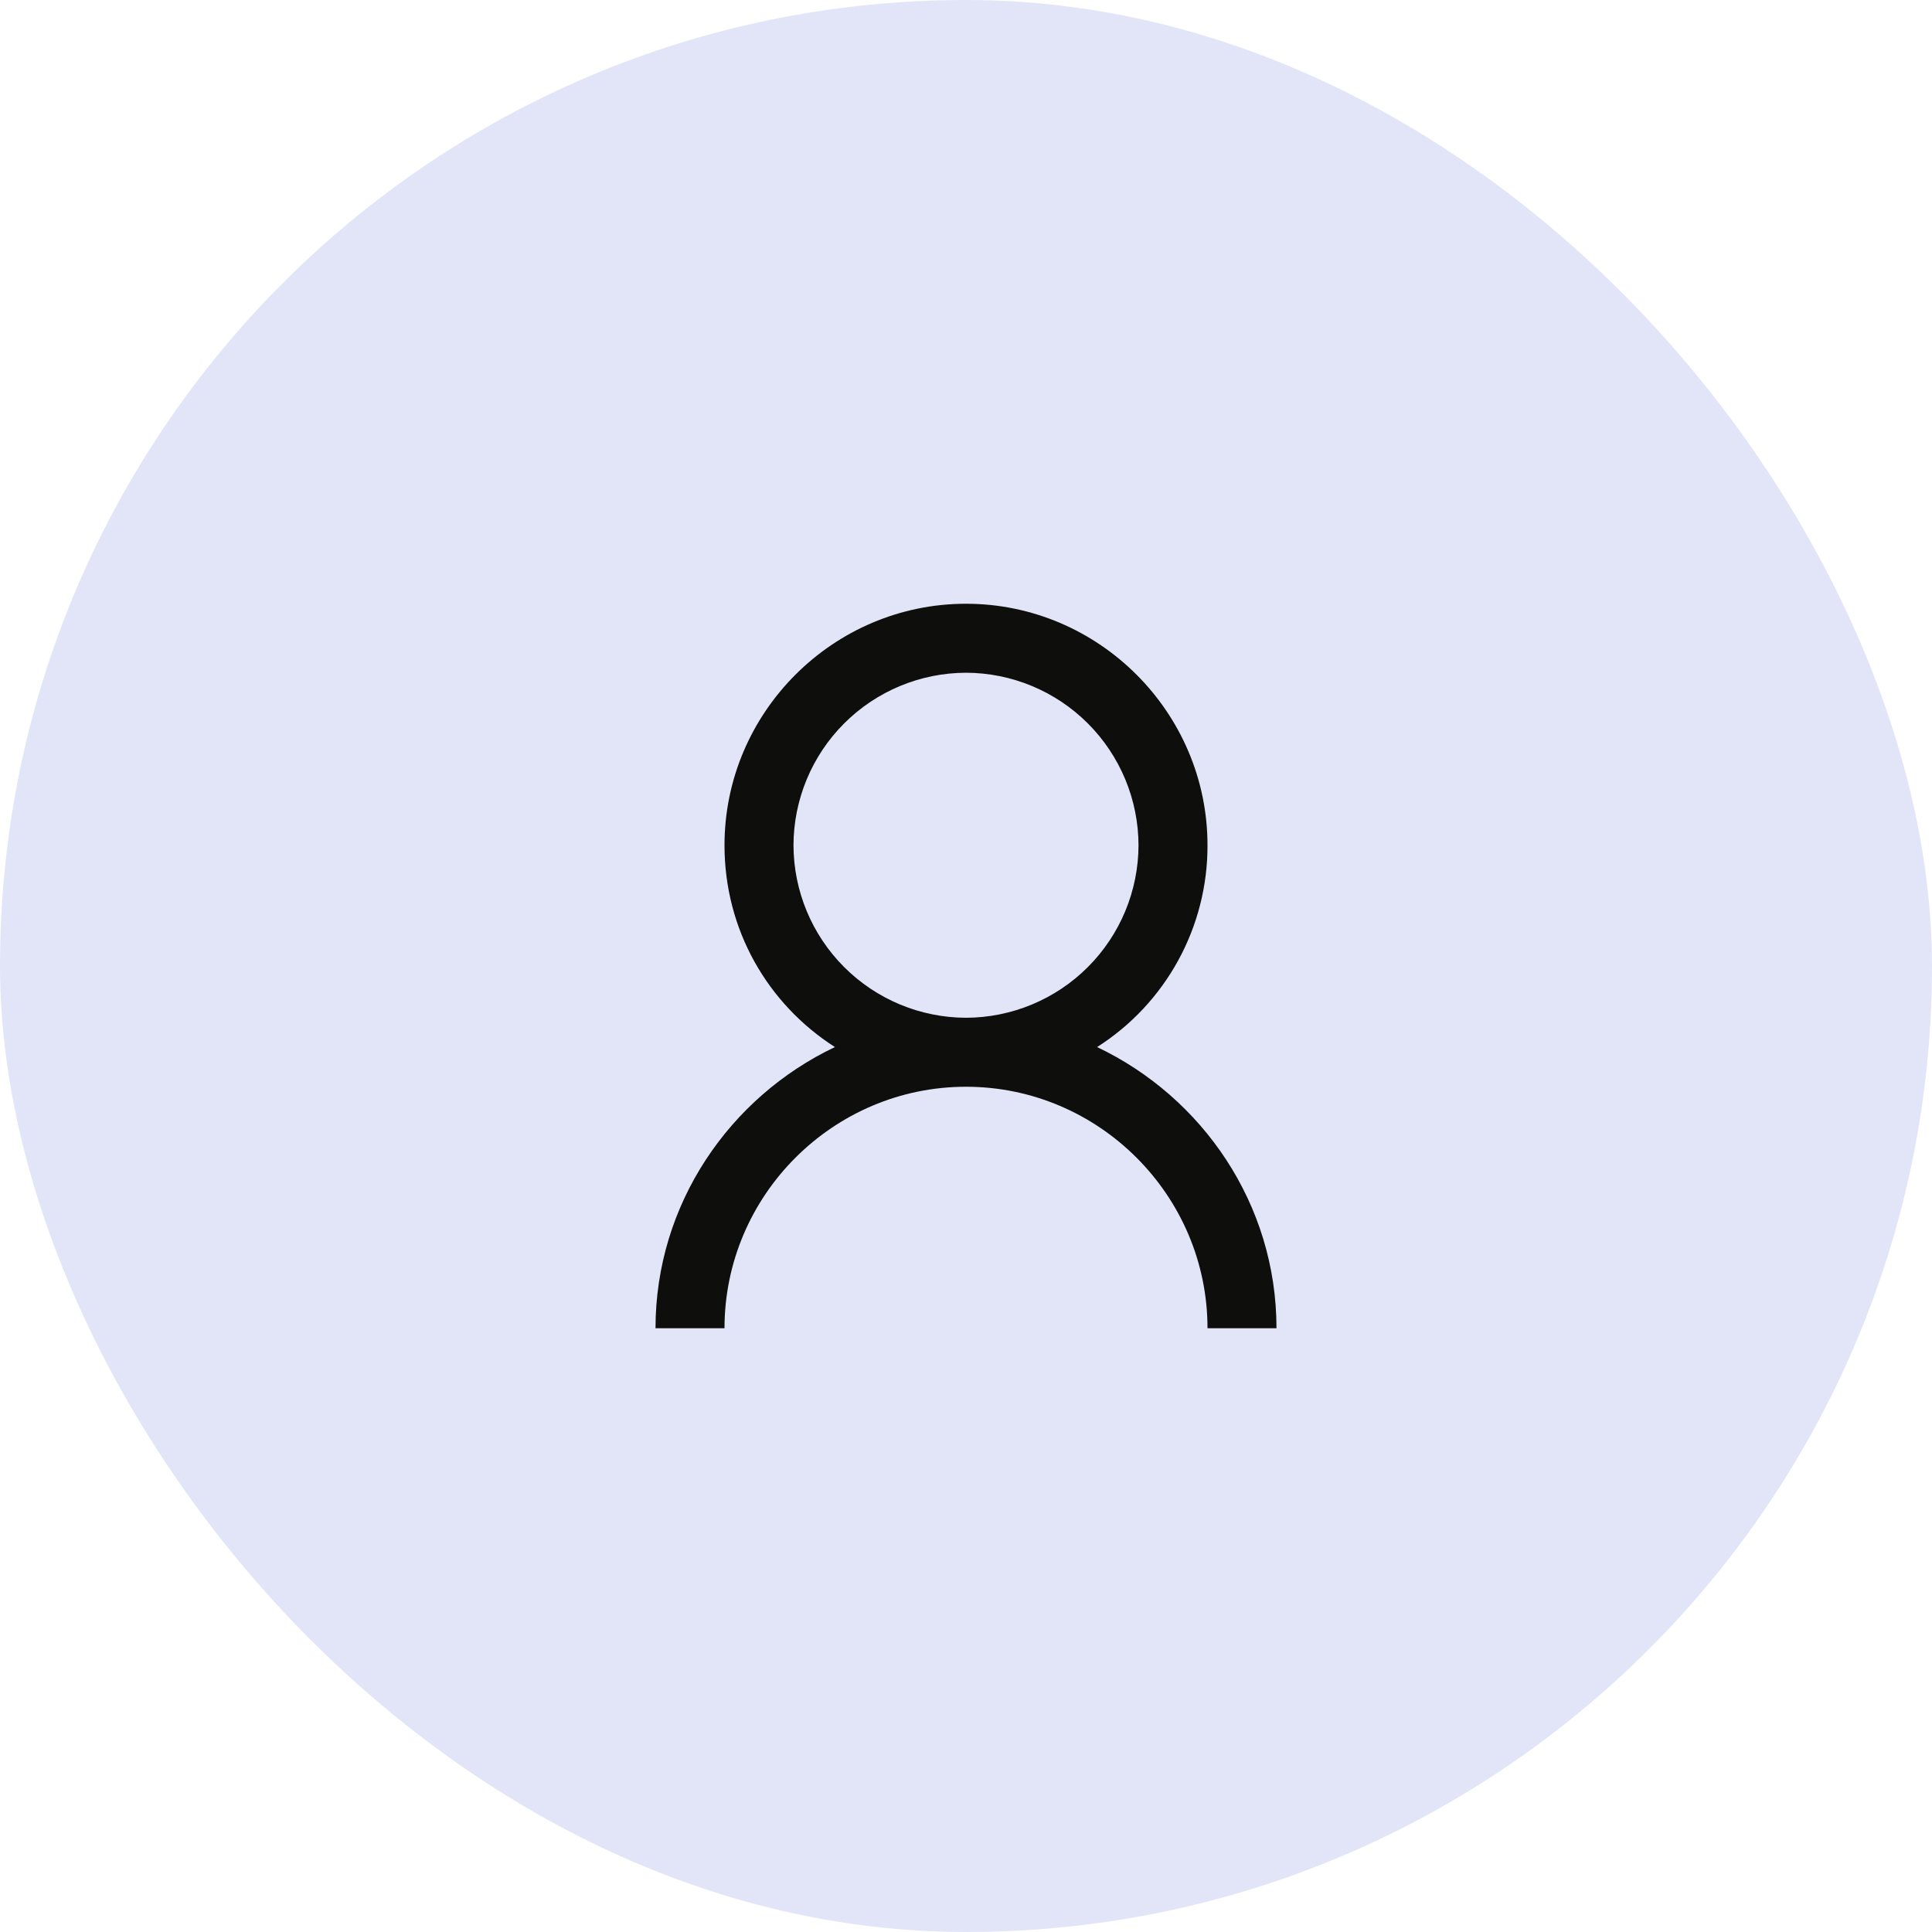
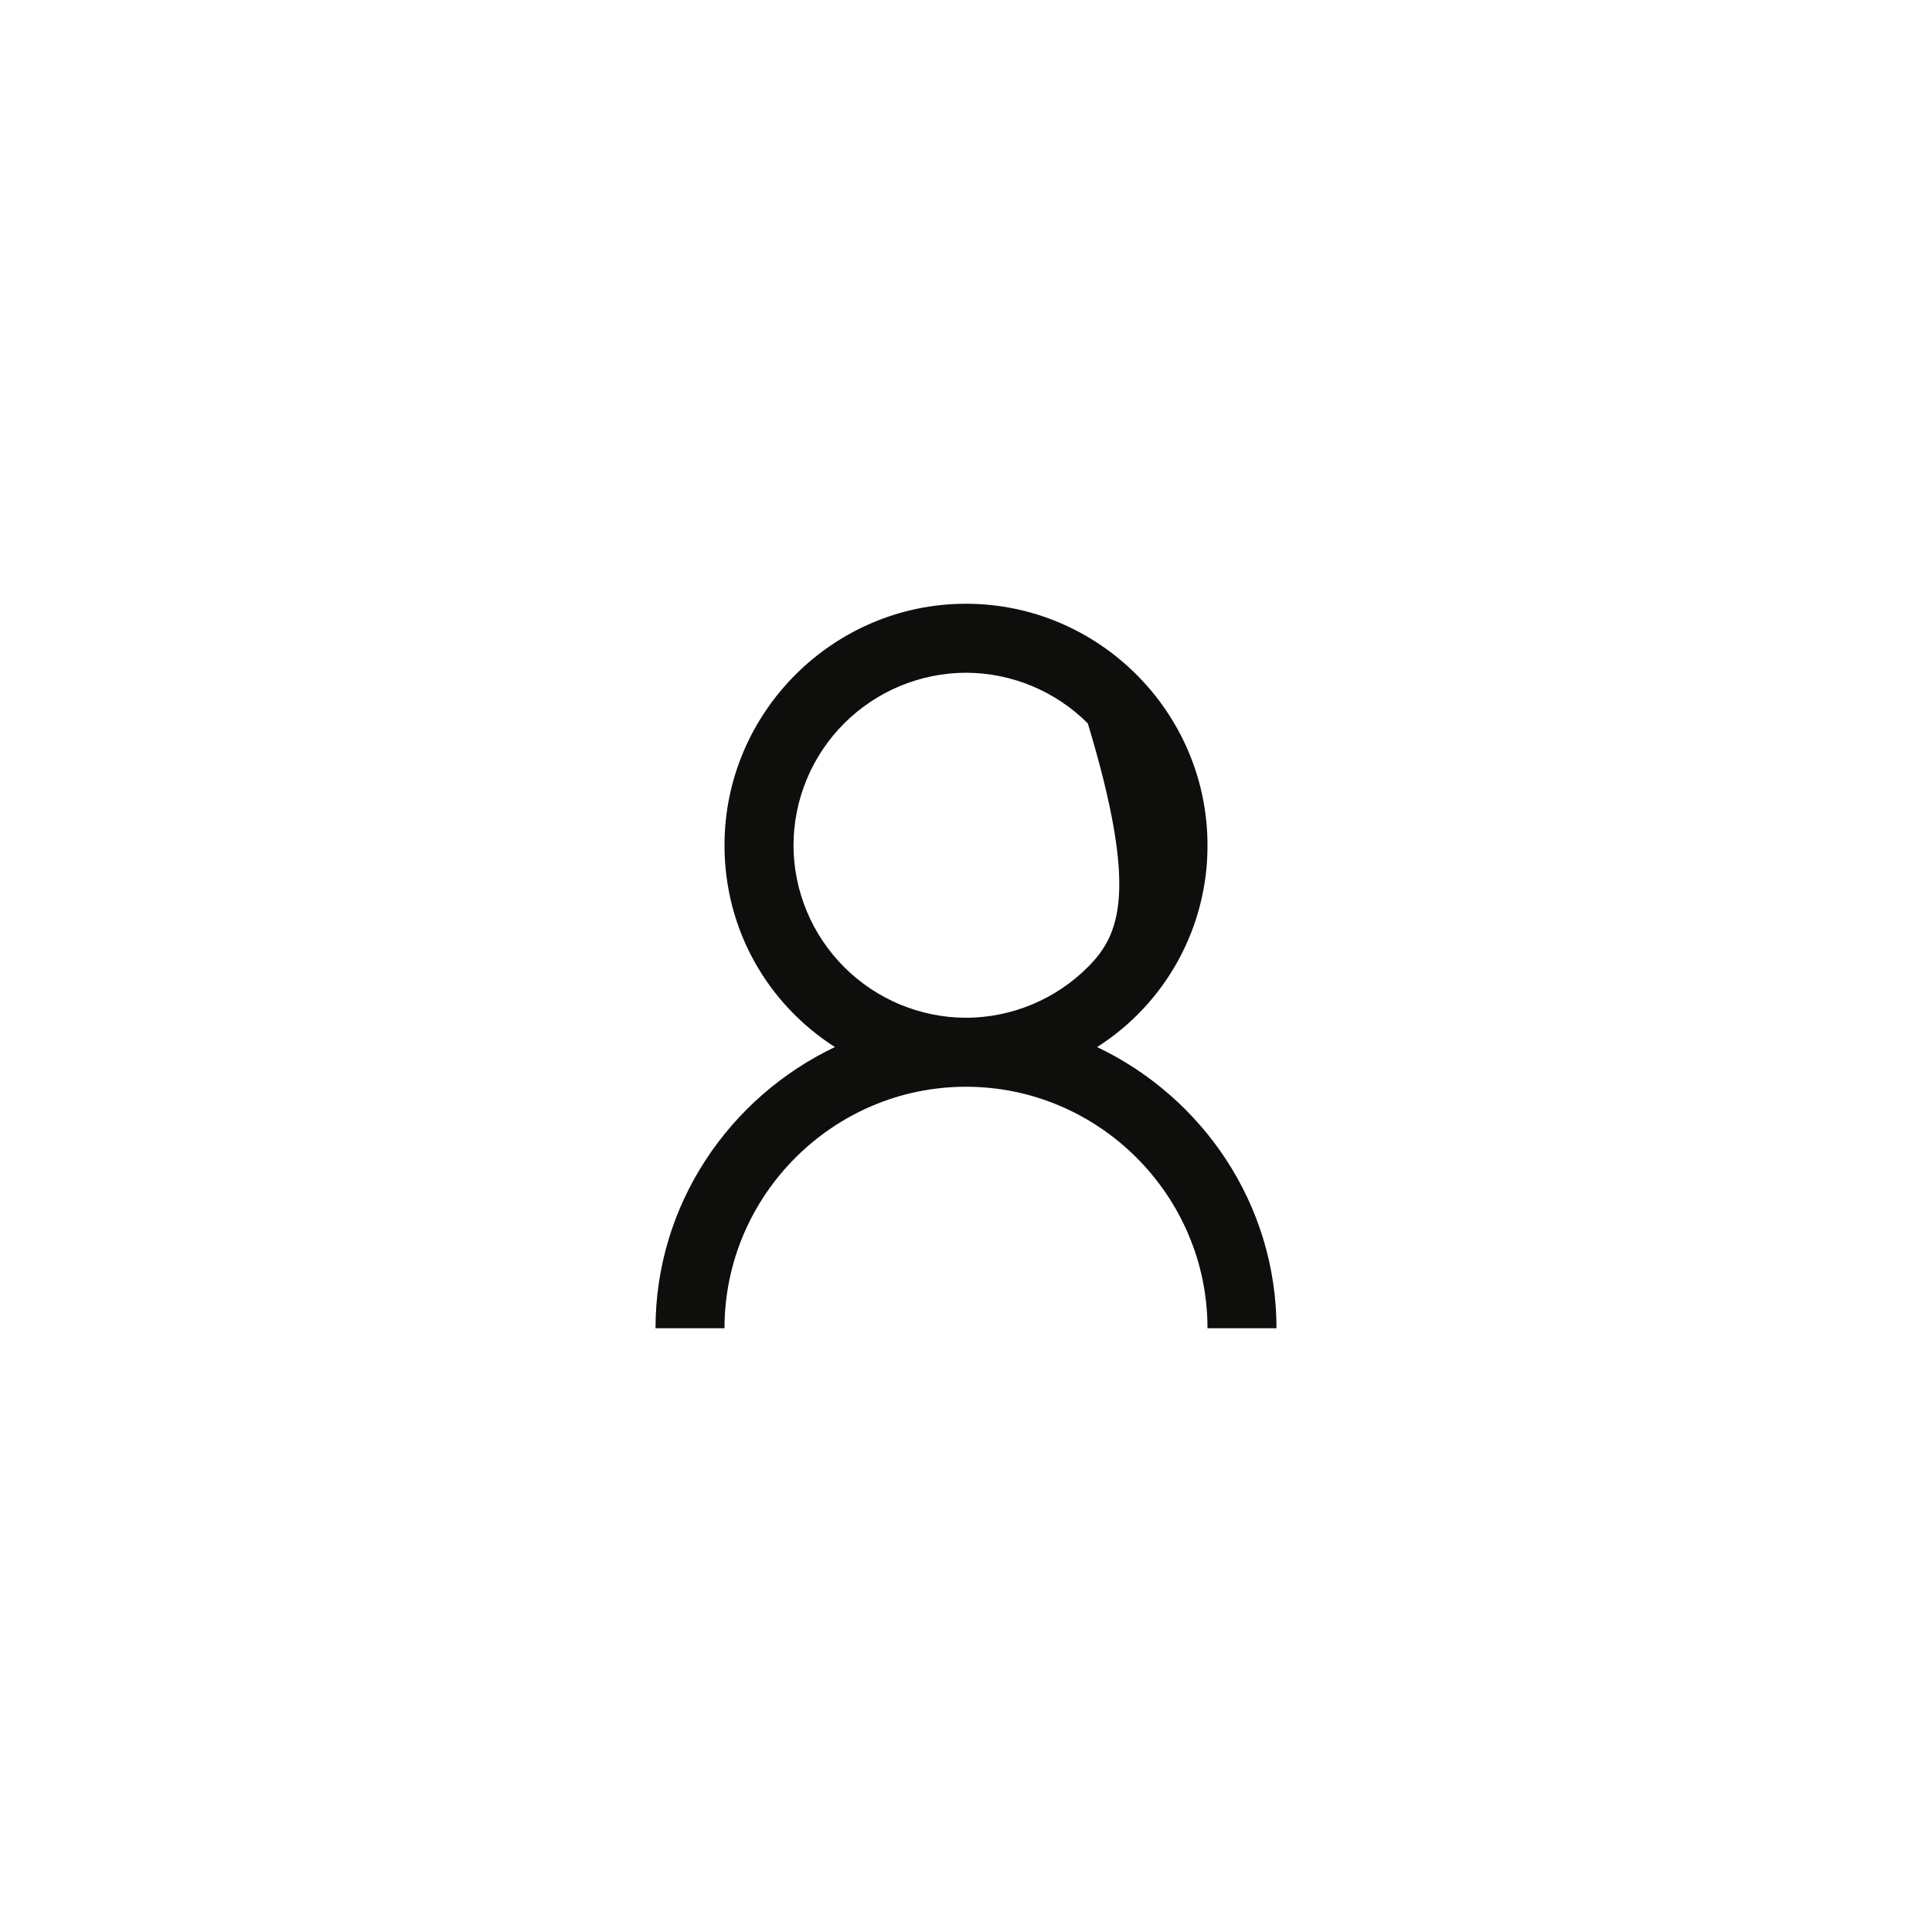
<svg xmlns="http://www.w3.org/2000/svg" width="48" height="48" viewBox="0 0 48 48" fill="none">
-   <rect width="48" height="48" rx="24" fill="#E2E5F8" />
-   <path d="M27.257 26.014C28.1 25.478 28.794 24.736 29.273 23.86C29.753 22.983 30.003 21.999 30 21C30 17.7 27.3 15 24 15C20.7 15 18 17.7 18 21C18 23.1 19.071 24.943 20.743 26.014C18.129 27.257 16.286 29.914 16.286 33H18C18 29.7 20.7 27 24 27C27.3 27 30 29.7 30 33H31.714C31.714 29.914 29.872 27.257 27.257 26.014ZM19.714 21C19.717 19.864 20.17 18.776 20.973 17.973C21.776 17.17 22.864 16.717 24 16.714C25.136 16.717 26.224 17.17 27.027 17.973C27.83 18.776 28.283 19.864 28.286 21C28.283 22.136 27.83 23.224 27.027 24.027C26.224 24.83 25.136 25.283 24 25.286C22.864 25.283 21.776 24.83 20.973 24.027C20.17 23.224 19.717 22.136 19.714 21Z" fill="#0E0F0C" />
+   <path d="M27.257 26.014C28.1 25.478 28.794 24.736 29.273 23.86C29.753 22.983 30.003 21.999 30 21C30 17.7 27.3 15 24 15C20.7 15 18 17.7 18 21C18 23.1 19.071 24.943 20.743 26.014C18.129 27.257 16.286 29.914 16.286 33H18C18 29.7 20.7 27 24 27C27.3 27 30 29.7 30 33H31.714C31.714 29.914 29.872 27.257 27.257 26.014ZM19.714 21C19.717 19.864 20.17 18.776 20.973 17.973C21.776 17.17 22.864 16.717 24 16.714C25.136 16.717 26.224 17.17 27.027 17.973C28.283 22.136 27.83 23.224 27.027 24.027C26.224 24.83 25.136 25.283 24 25.286C22.864 25.283 21.776 24.83 20.973 24.027C20.17 23.224 19.717 22.136 19.714 21Z" fill="#0E0F0C" />
</svg>